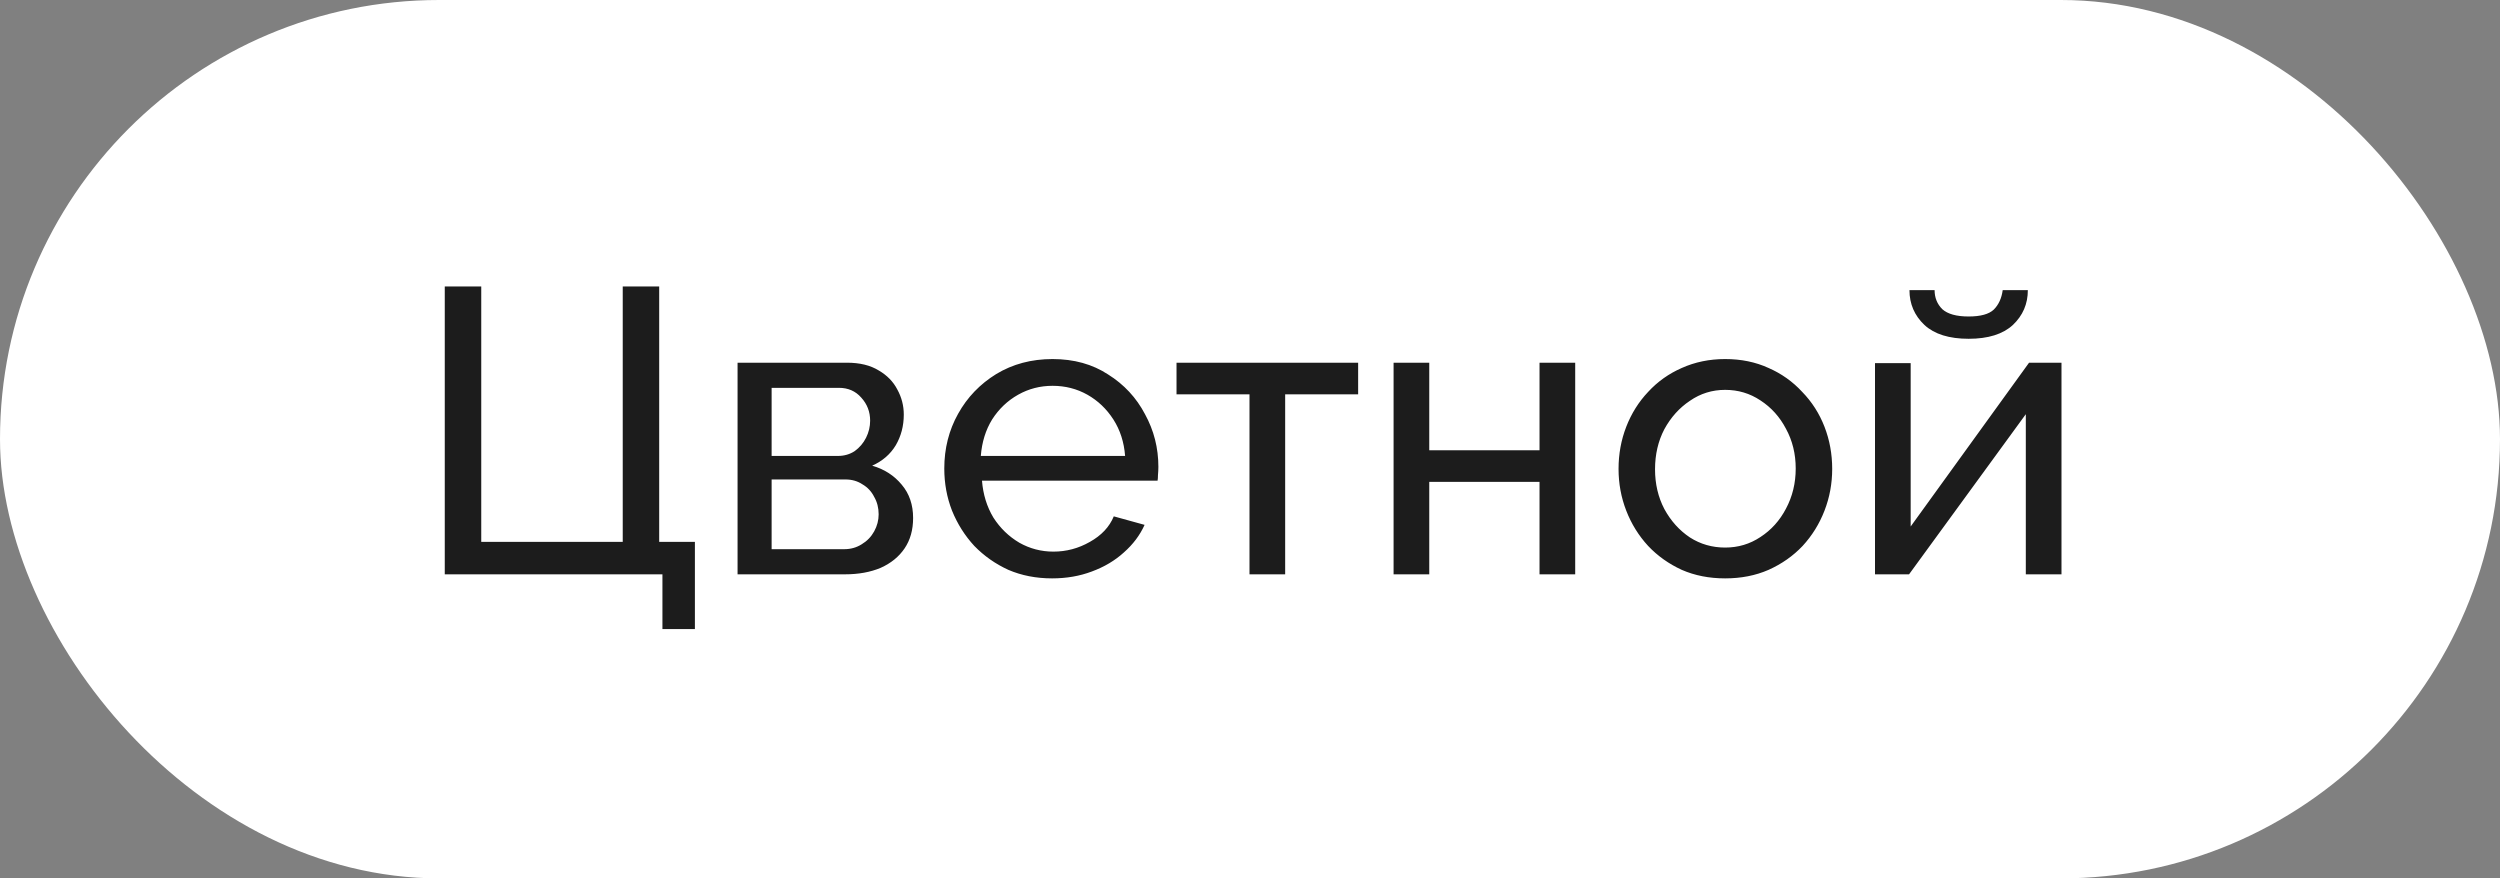
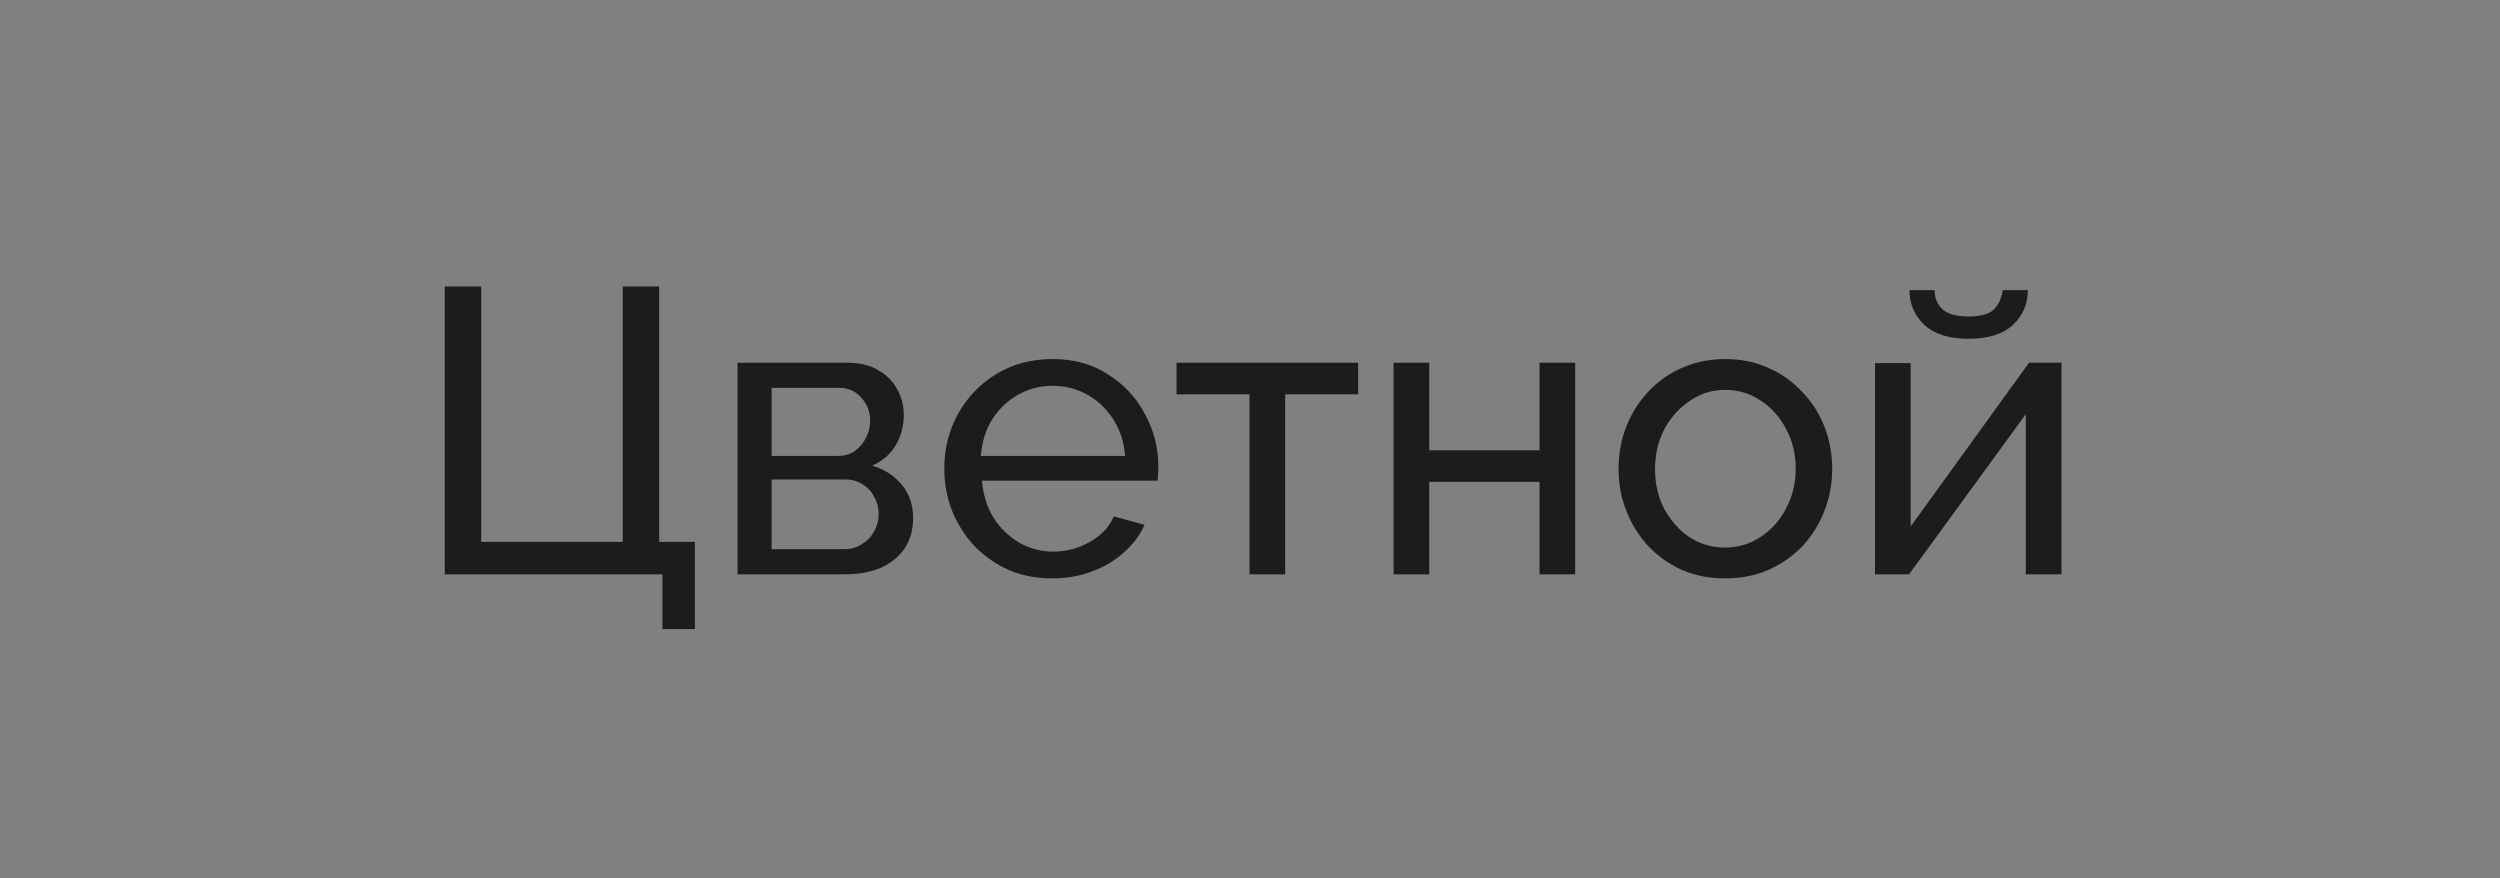
<svg xmlns="http://www.w3.org/2000/svg" width="74" height="26" viewBox="0 0 74 26" fill="none">
  <rect x="0" y="0" width="74" height="26" fill="#808080" stroke="none" />
-   <rect width="74" height="26" rx="13" fill="white" />
  <path d="M19.608 18.62V17H13.165V8.48H14.245V16.04H18.433V8.48H19.512V16.04H20.569V18.62H19.608ZM21.832 17V10.736H25.072C25.448 10.736 25.76 10.812 26.008 10.964C26.256 11.108 26.44 11.296 26.56 11.528C26.688 11.76 26.752 12.008 26.752 12.272C26.752 12.608 26.672 12.912 26.512 13.184C26.352 13.448 26.12 13.648 25.816 13.784C26.176 13.888 26.468 14.076 26.692 14.348C26.916 14.612 27.028 14.94 27.028 15.332C27.028 15.684 26.944 15.984 26.776 16.232C26.608 16.48 26.372 16.672 26.068 16.808C25.764 16.936 25.412 17 25.012 17H21.832ZM22.84 16.256H24.988C25.18 16.256 25.352 16.208 25.504 16.112C25.664 16.016 25.788 15.888 25.876 15.728C25.964 15.568 26.008 15.4 26.008 15.224C26.008 15.032 25.964 14.86 25.876 14.708C25.796 14.548 25.68 14.424 25.528 14.336C25.384 14.24 25.216 14.192 25.024 14.192H22.84V16.256ZM22.84 13.496H24.796C24.988 13.496 25.156 13.448 25.3 13.352C25.444 13.248 25.556 13.116 25.636 12.956C25.716 12.796 25.756 12.628 25.756 12.452C25.756 12.188 25.668 11.96 25.492 11.768C25.324 11.576 25.104 11.48 24.832 11.48H22.84V13.496ZM31.143 17.12C30.672 17.12 30.239 17.036 29.848 16.868C29.463 16.692 29.128 16.456 28.84 16.16C28.559 15.856 28.34 15.508 28.18 15.116C28.027 14.724 27.951 14.308 27.951 13.868C27.951 13.276 28.087 12.736 28.36 12.248C28.631 11.76 29.008 11.368 29.488 11.072C29.976 10.776 30.532 10.628 31.155 10.628C31.788 10.628 32.336 10.78 32.8 11.084C33.272 11.38 33.636 11.772 33.892 12.26C34.156 12.74 34.288 13.26 34.288 13.82C34.288 13.9 34.283 13.98 34.276 14.06C34.276 14.132 34.272 14.188 34.264 14.228H29.067C29.099 14.636 29.212 15 29.404 15.32C29.604 15.632 29.86 15.88 30.172 16.064C30.483 16.24 30.82 16.328 31.18 16.328C31.564 16.328 31.924 16.232 32.26 16.04C32.603 15.848 32.84 15.596 32.968 15.284L33.88 15.536C33.743 15.84 33.539 16.112 33.267 16.352C33.004 16.592 32.688 16.78 32.319 16.916C31.959 17.052 31.567 17.12 31.143 17.12ZM29.032 13.496H33.303C33.272 13.088 33.156 12.728 32.956 12.416C32.755 12.104 32.499 11.86 32.188 11.684C31.875 11.508 31.532 11.42 31.155 11.42C30.788 11.42 30.448 11.508 30.136 11.684C29.823 11.86 29.567 12.104 29.367 12.416C29.175 12.728 29.064 13.088 29.032 13.496ZM36.985 17V11.672H34.825V10.736H40.201V11.672H38.041V17H36.985ZM41.25 17V10.736H42.306V13.328H45.57V10.736H46.626V17H45.57V14.264H42.306V17H41.25ZM51.065 17.12C50.593 17.12 50.165 17.036 49.781 16.868C49.397 16.692 49.065 16.456 48.785 16.16C48.505 15.856 48.289 15.508 48.137 15.116C47.985 14.724 47.909 14.312 47.909 13.88C47.909 13.44 47.985 13.024 48.137 12.632C48.289 12.24 48.505 11.896 48.785 11.6C49.065 11.296 49.397 11.06 49.781 10.892C50.173 10.716 50.601 10.628 51.065 10.628C51.537 10.628 51.965 10.716 52.349 10.892C52.733 11.06 53.065 11.296 53.345 11.6C53.633 11.896 53.853 12.24 54.005 12.632C54.157 13.024 54.233 13.44 54.233 13.88C54.233 14.312 54.157 14.724 54.005 15.116C53.853 15.508 53.637 15.856 53.357 16.16C53.077 16.456 52.741 16.692 52.349 16.868C51.965 17.036 51.537 17.12 51.065 17.12ZM48.989 13.892C48.989 14.324 49.081 14.716 49.265 15.068C49.457 15.42 49.709 15.7 50.021 15.908C50.333 16.108 50.681 16.208 51.065 16.208C51.449 16.208 51.797 16.104 52.109 15.896C52.429 15.688 52.681 15.408 52.865 15.056C53.057 14.696 53.153 14.3 53.153 13.868C53.153 13.436 53.057 13.044 52.865 12.692C52.681 12.34 52.429 12.06 52.109 11.852C51.797 11.644 51.449 11.54 51.065 11.54C50.681 11.54 50.333 11.648 50.021 11.864C49.709 12.072 49.457 12.352 49.265 12.704C49.081 13.056 48.989 13.452 48.989 13.892ZM55.5 17V10.748H56.556V15.584L60.06 10.736H61.02V17H59.964V12.26L56.508 17H55.5ZM58.272 10.028C57.696 10.028 57.26 9.892 56.964 9.62C56.668 9.34 56.52 8.996 56.52 8.588H57.264C57.264 8.812 57.34 9 57.492 9.152C57.652 9.296 57.912 9.368 58.272 9.368C58.624 9.368 58.872 9.3 59.016 9.164C59.16 9.02 59.248 8.828 59.28 8.588H60.024C60.024 8.996 59.876 9.34 59.58 9.62C59.284 9.892 58.848 10.028 58.272 10.028Z" fill="#1C1C1C" />
</svg>